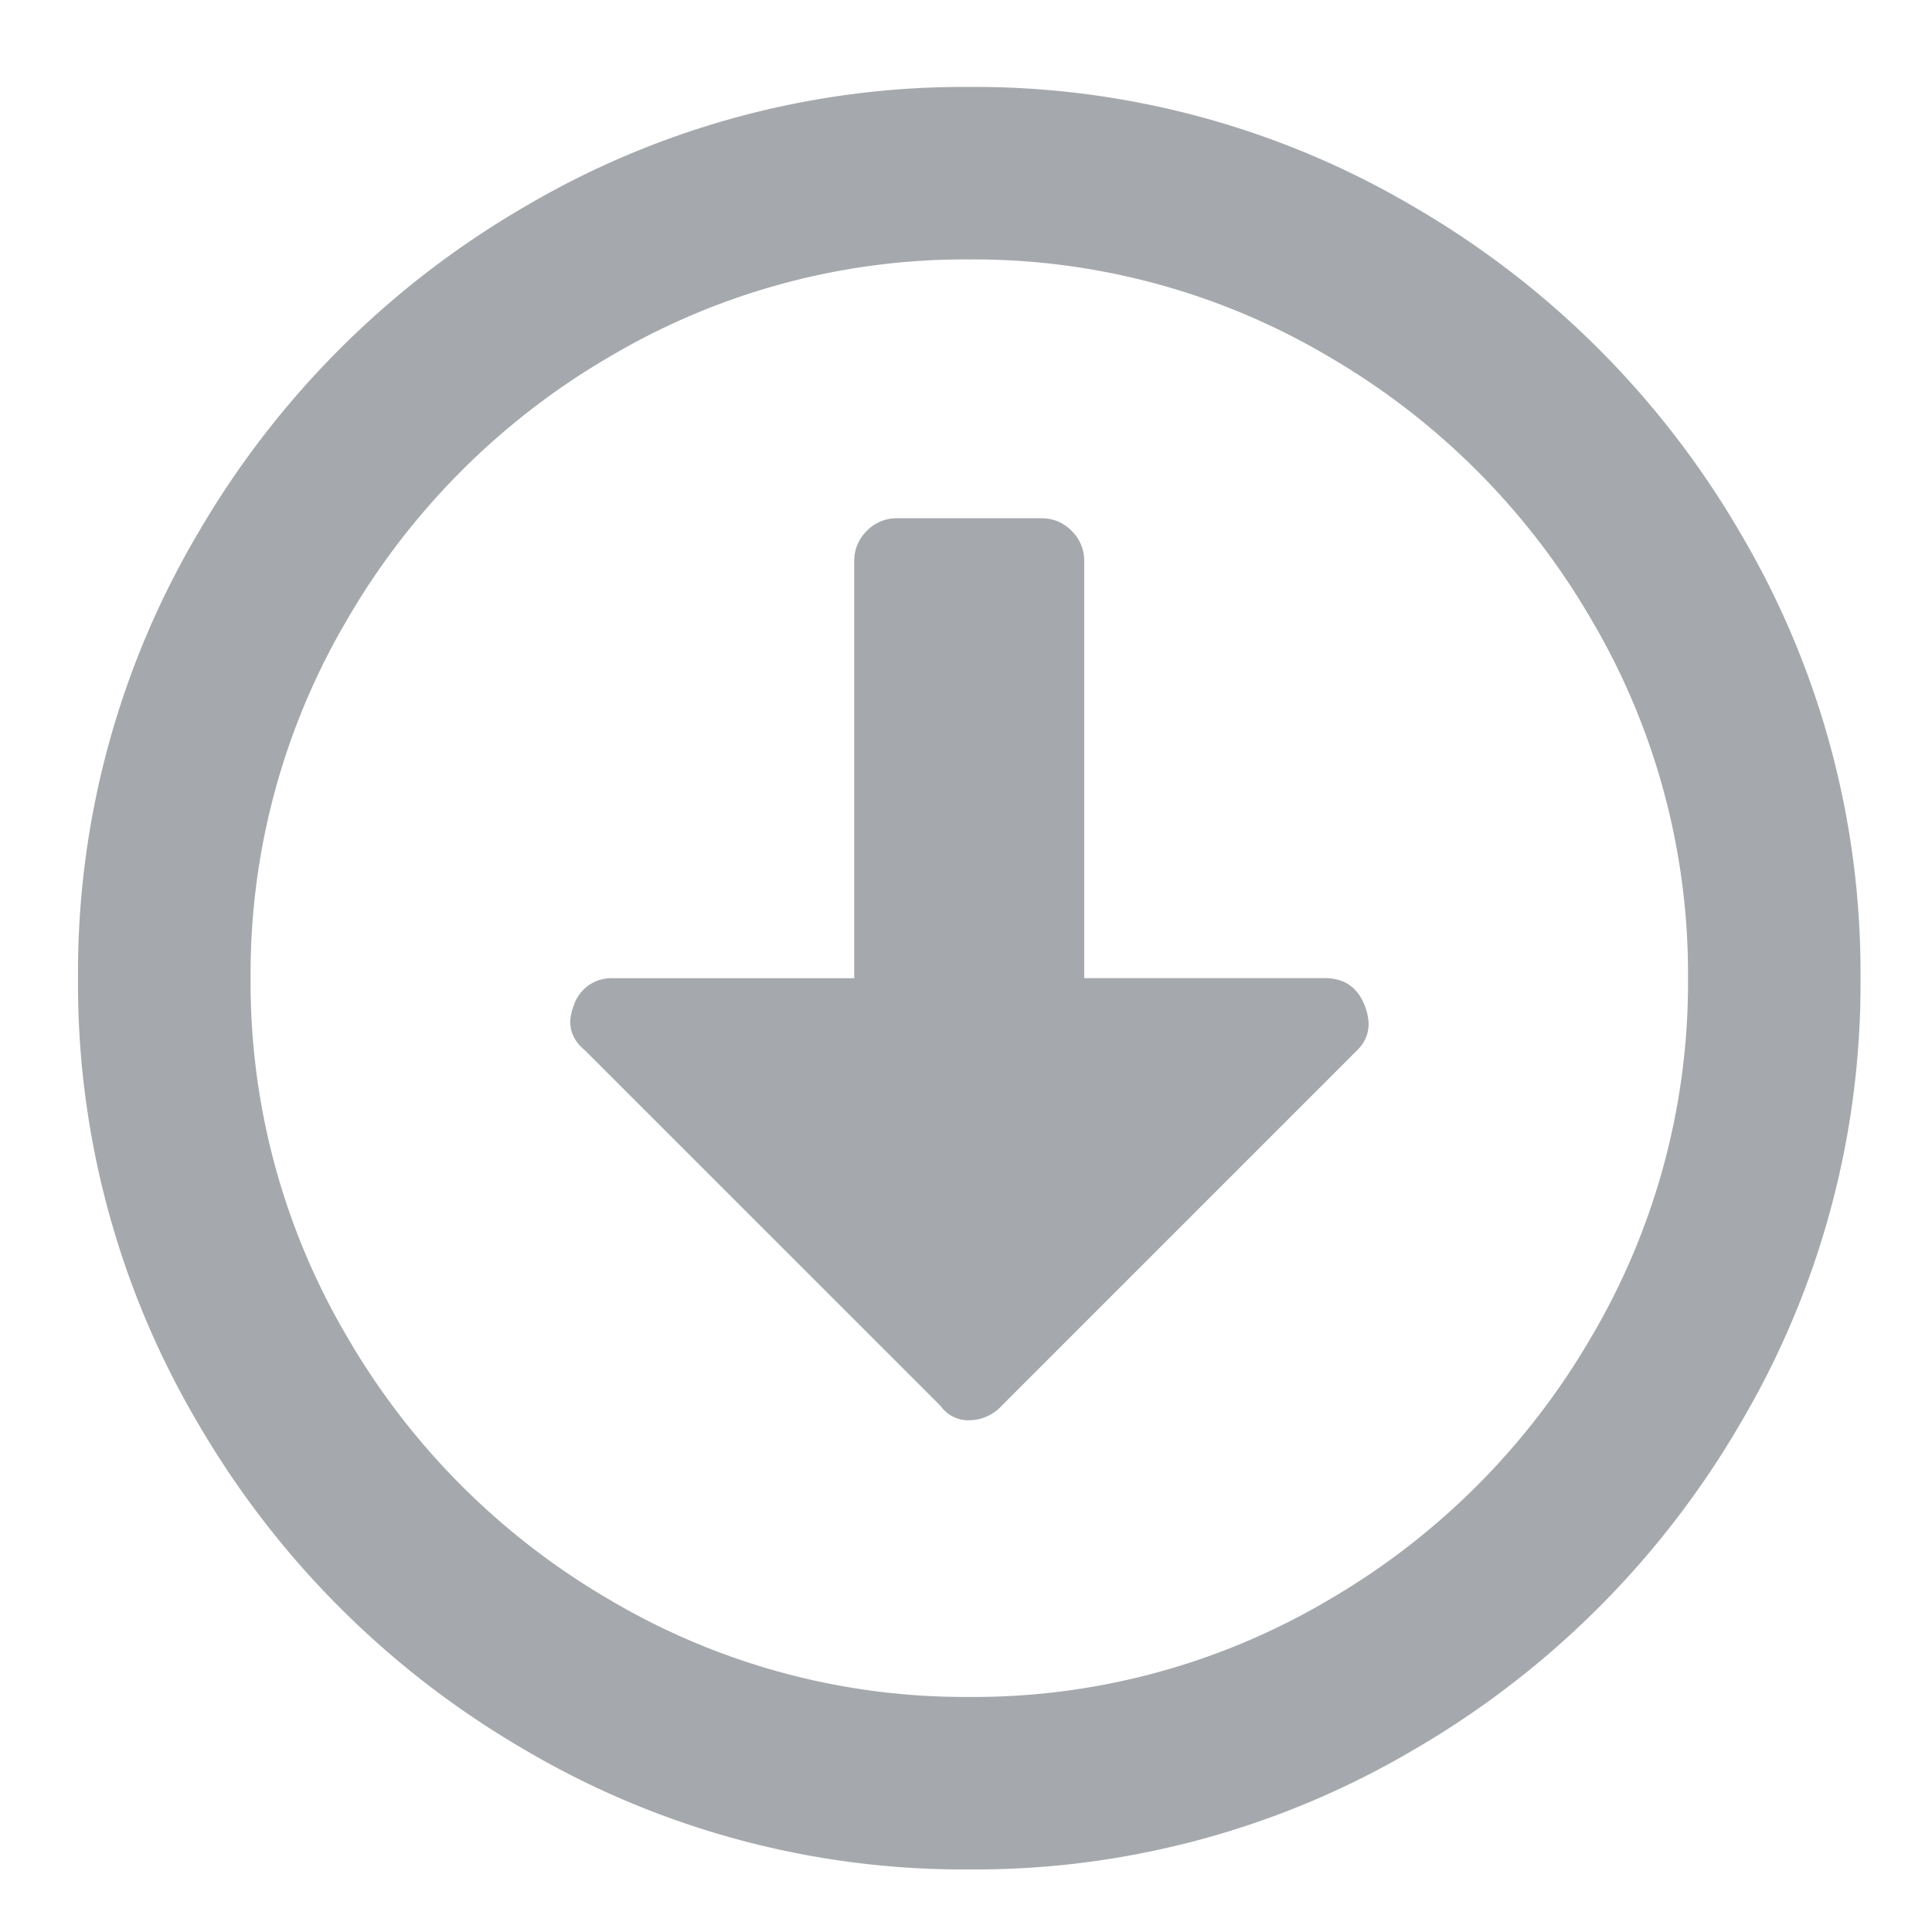
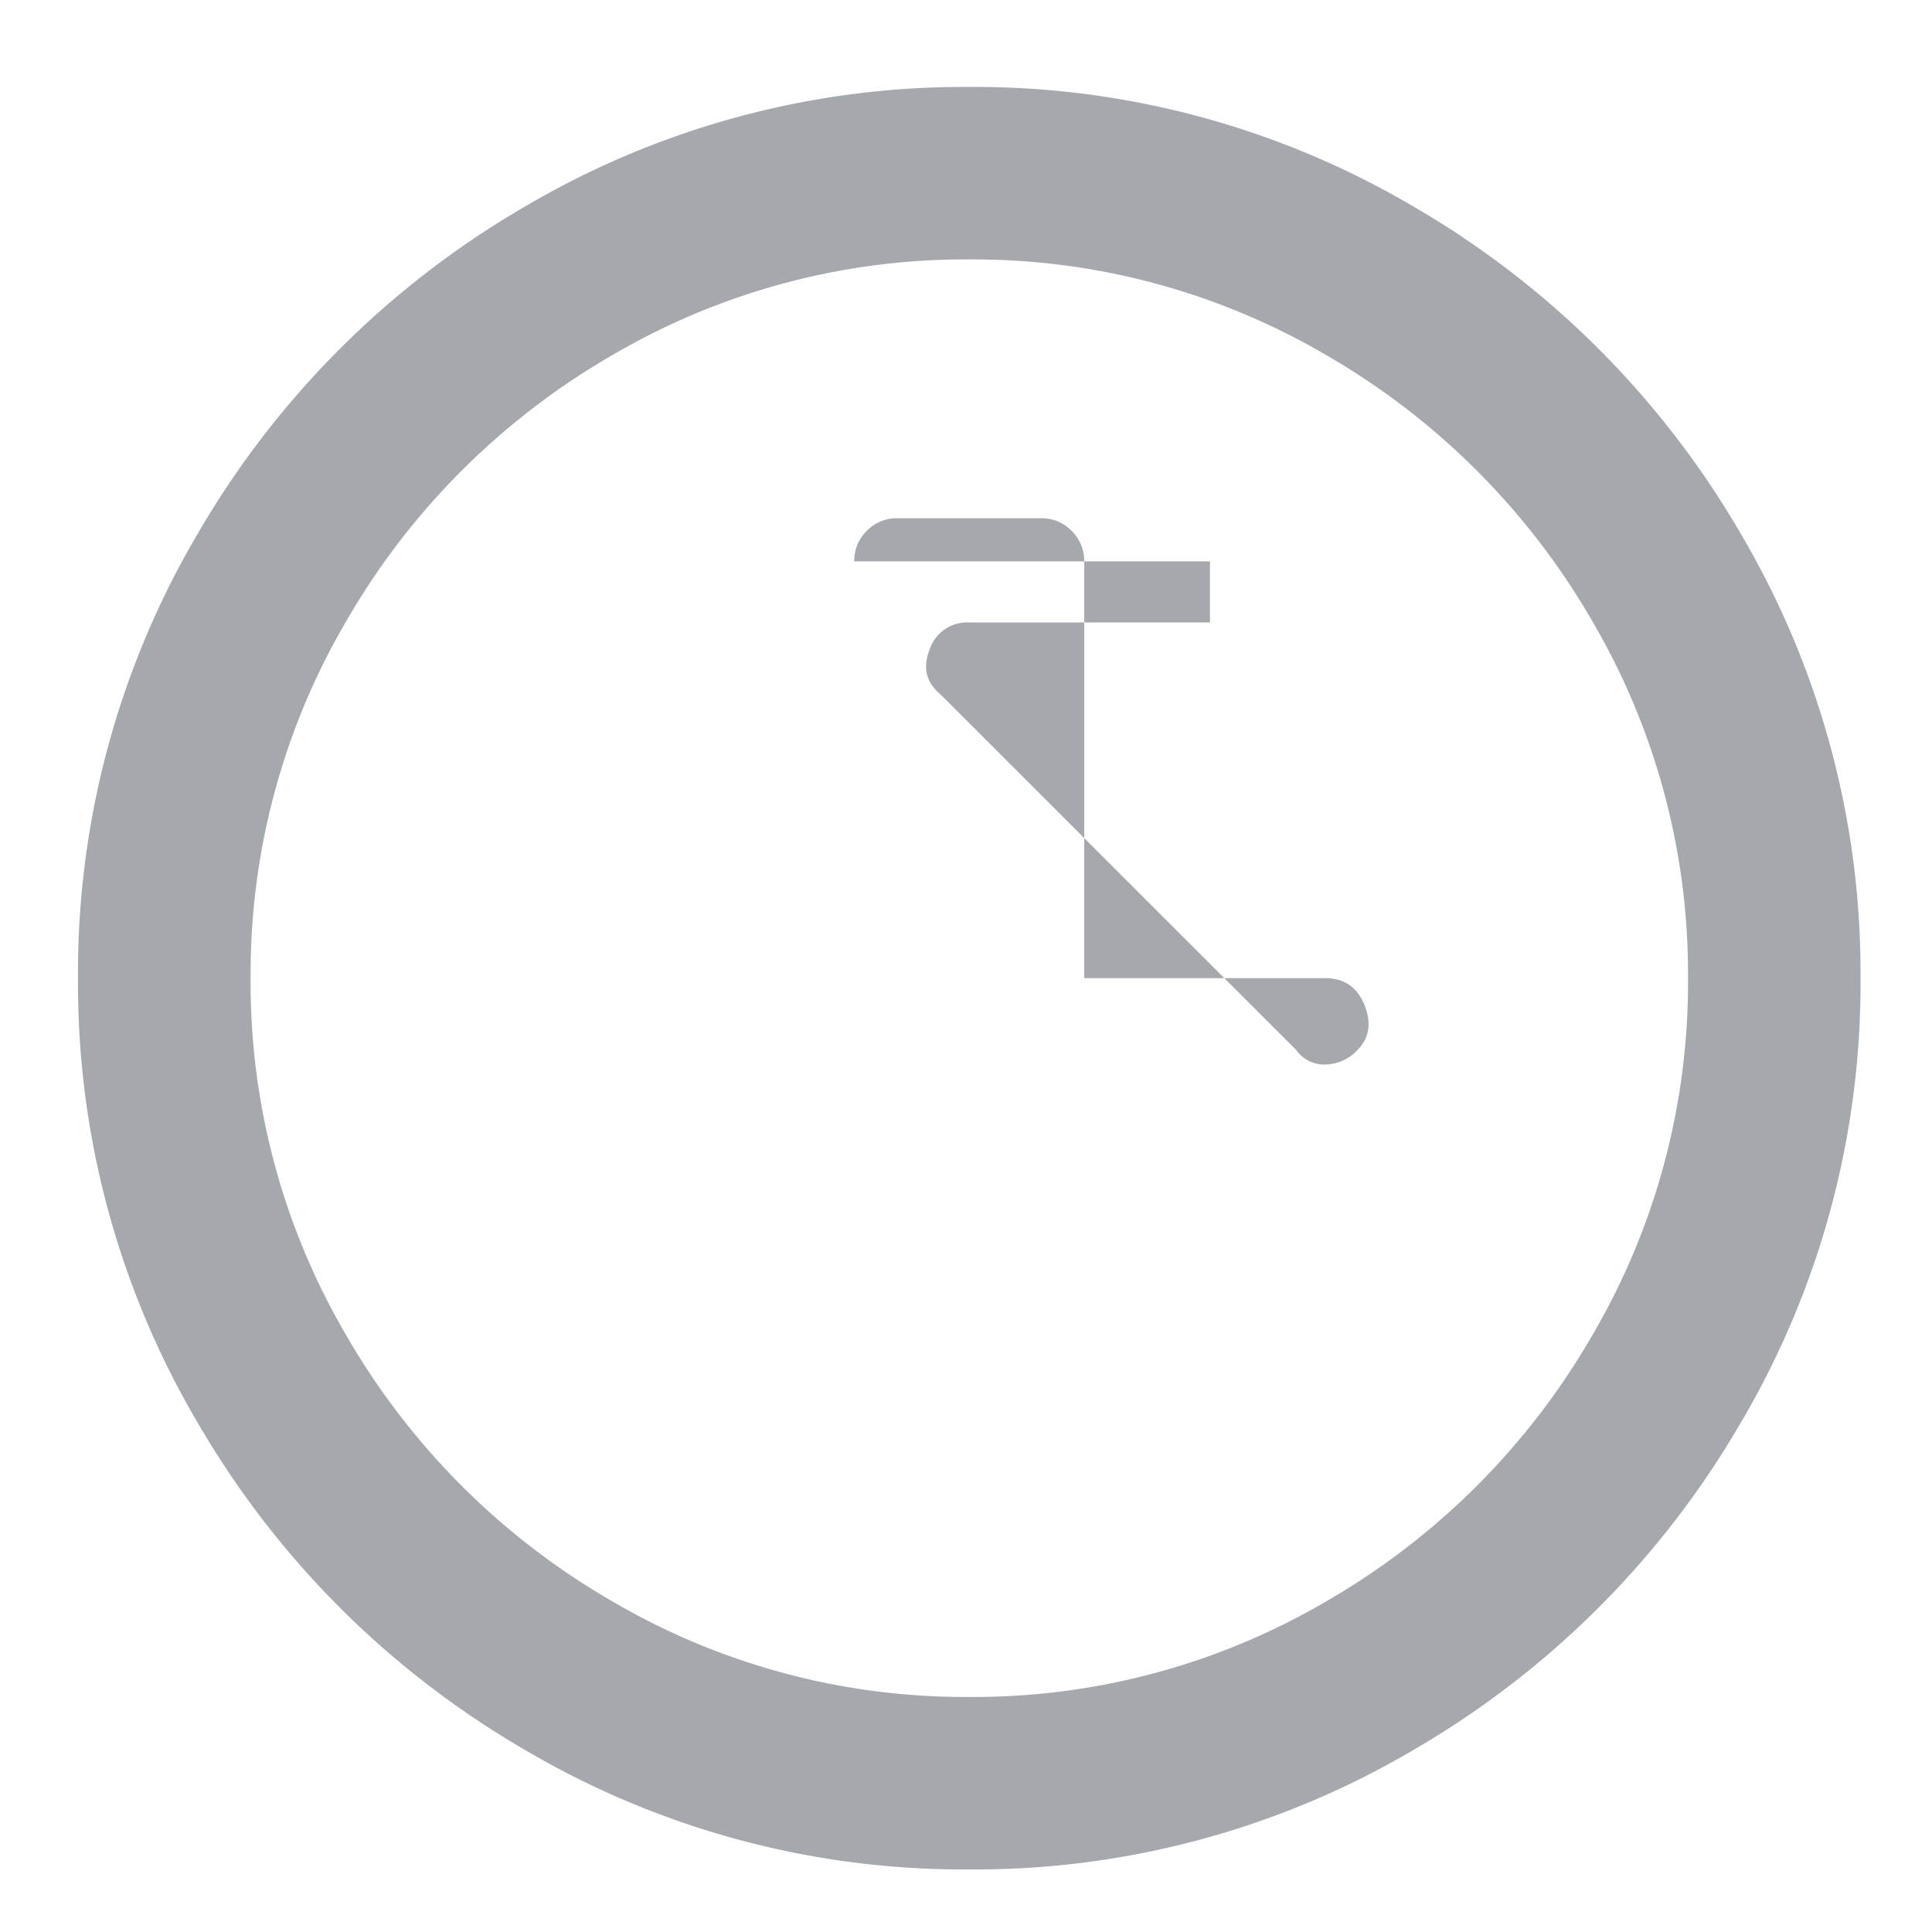
<svg xmlns="http://www.w3.org/2000/svg" width="21" height="21" viewBox="0 0 21 21">
  <title>download-icon</title>
-   <path d="M10.535.945a9.39 9.39 0 0 1 4.844 1.309 9.789 9.789 0 0 1 3.535 3.535 9.39 9.39 0 0 1 1.309 4.844 9.39 9.39 0 0 1-1.309 4.844 9.789 9.789 0 0 1-3.535 3.535 9.39 9.39 0 0 1-4.844 1.308 9.39 9.39 0 0 1-4.844-1.308 9.789 9.789 0 0 1-3.535-3.535 9.39 9.39 0 0 1-1.308-4.844 9.39 9.39 0 0 1 1.308-4.844 9.789 9.789 0 0 1 3.535-3.535A9.39 9.39 0 0 1 10.535.945zm0 17.5a7.58 7.58 0 0 0 3.906-1.054 7.878 7.878 0 0 0 2.852-2.852 7.58 7.58 0 0 0 1.055-3.906 7.58 7.58 0 0 0-1.055-3.906 7.878 7.878 0 0 0-2.852-2.852 7.58 7.58 0 0 0-3.906-1.055A7.58 7.58 0 0 0 6.63 3.875a7.878 7.878 0 0 0-2.852 2.852 7.58 7.58 0 0 0-1.054 3.906 7.58 7.58 0 0 0 1.054 3.906 7.878 7.878 0 0 0 2.852 2.852 7.58 7.58 0 0 0 3.906 1.054zM9.285 6.102c0-.13.046-.241.137-.332a.452.452 0 0 1 .332-.137h1.562c.13 0 .241.045.332.137a.452.452 0 0 1 .137.332v4.53h2.617c.209 0 .352.098.43.294.078.195.052.358-.078.488l-3.867 3.867a.486.486 0 0 1-.352.157.371.371 0 0 1-.312-.157l-3.868-3.867c-.156-.13-.195-.293-.117-.488a.428.428 0 0 1 .43-.293h2.617V6.102z" fill="#A5A9AD" fill-rule="evenodd" />
+   <path d="M10.535.945a9.39 9.39 0 0 1 4.844 1.309 9.789 9.789 0 0 1 3.535 3.535 9.39 9.39 0 0 1 1.309 4.844 9.39 9.39 0 0 1-1.309 4.844 9.789 9.789 0 0 1-3.535 3.535 9.39 9.39 0 0 1-4.844 1.308 9.39 9.39 0 0 1-4.844-1.308 9.789 9.789 0 0 1-3.535-3.535 9.39 9.39 0 0 1-1.308-4.844 9.39 9.39 0 0 1 1.308-4.844 9.789 9.789 0 0 1 3.535-3.535A9.39 9.39 0 0 1 10.535.945zm0 17.5a7.58 7.58 0 0 0 3.906-1.054 7.878 7.878 0 0 0 2.852-2.852 7.58 7.58 0 0 0 1.055-3.906 7.58 7.58 0 0 0-1.055-3.906 7.878 7.878 0 0 0-2.852-2.852 7.58 7.58 0 0 0-3.906-1.055A7.58 7.58 0 0 0 6.63 3.875a7.878 7.878 0 0 0-2.852 2.852 7.58 7.58 0 0 0-1.054 3.906 7.58 7.58 0 0 0 1.054 3.906 7.878 7.878 0 0 0 2.852 2.852 7.58 7.58 0 0 0 3.906 1.054zM9.285 6.102c0-.13.046-.241.137-.332a.452.452 0 0 1 .332-.137h1.562c.13 0 .241.045.332.137a.452.452 0 0 1 .137.332v4.53h2.617c.209 0 .352.098.43.294.078.195.052.358-.078.488a.486.486 0 0 1-.352.157.371.371 0 0 1-.312-.157l-3.868-3.867c-.156-.13-.195-.293-.117-.488a.428.428 0 0 1 .43-.293h2.617V6.102z" fill="#A5A9AD" fill-rule="evenodd" />
</svg>